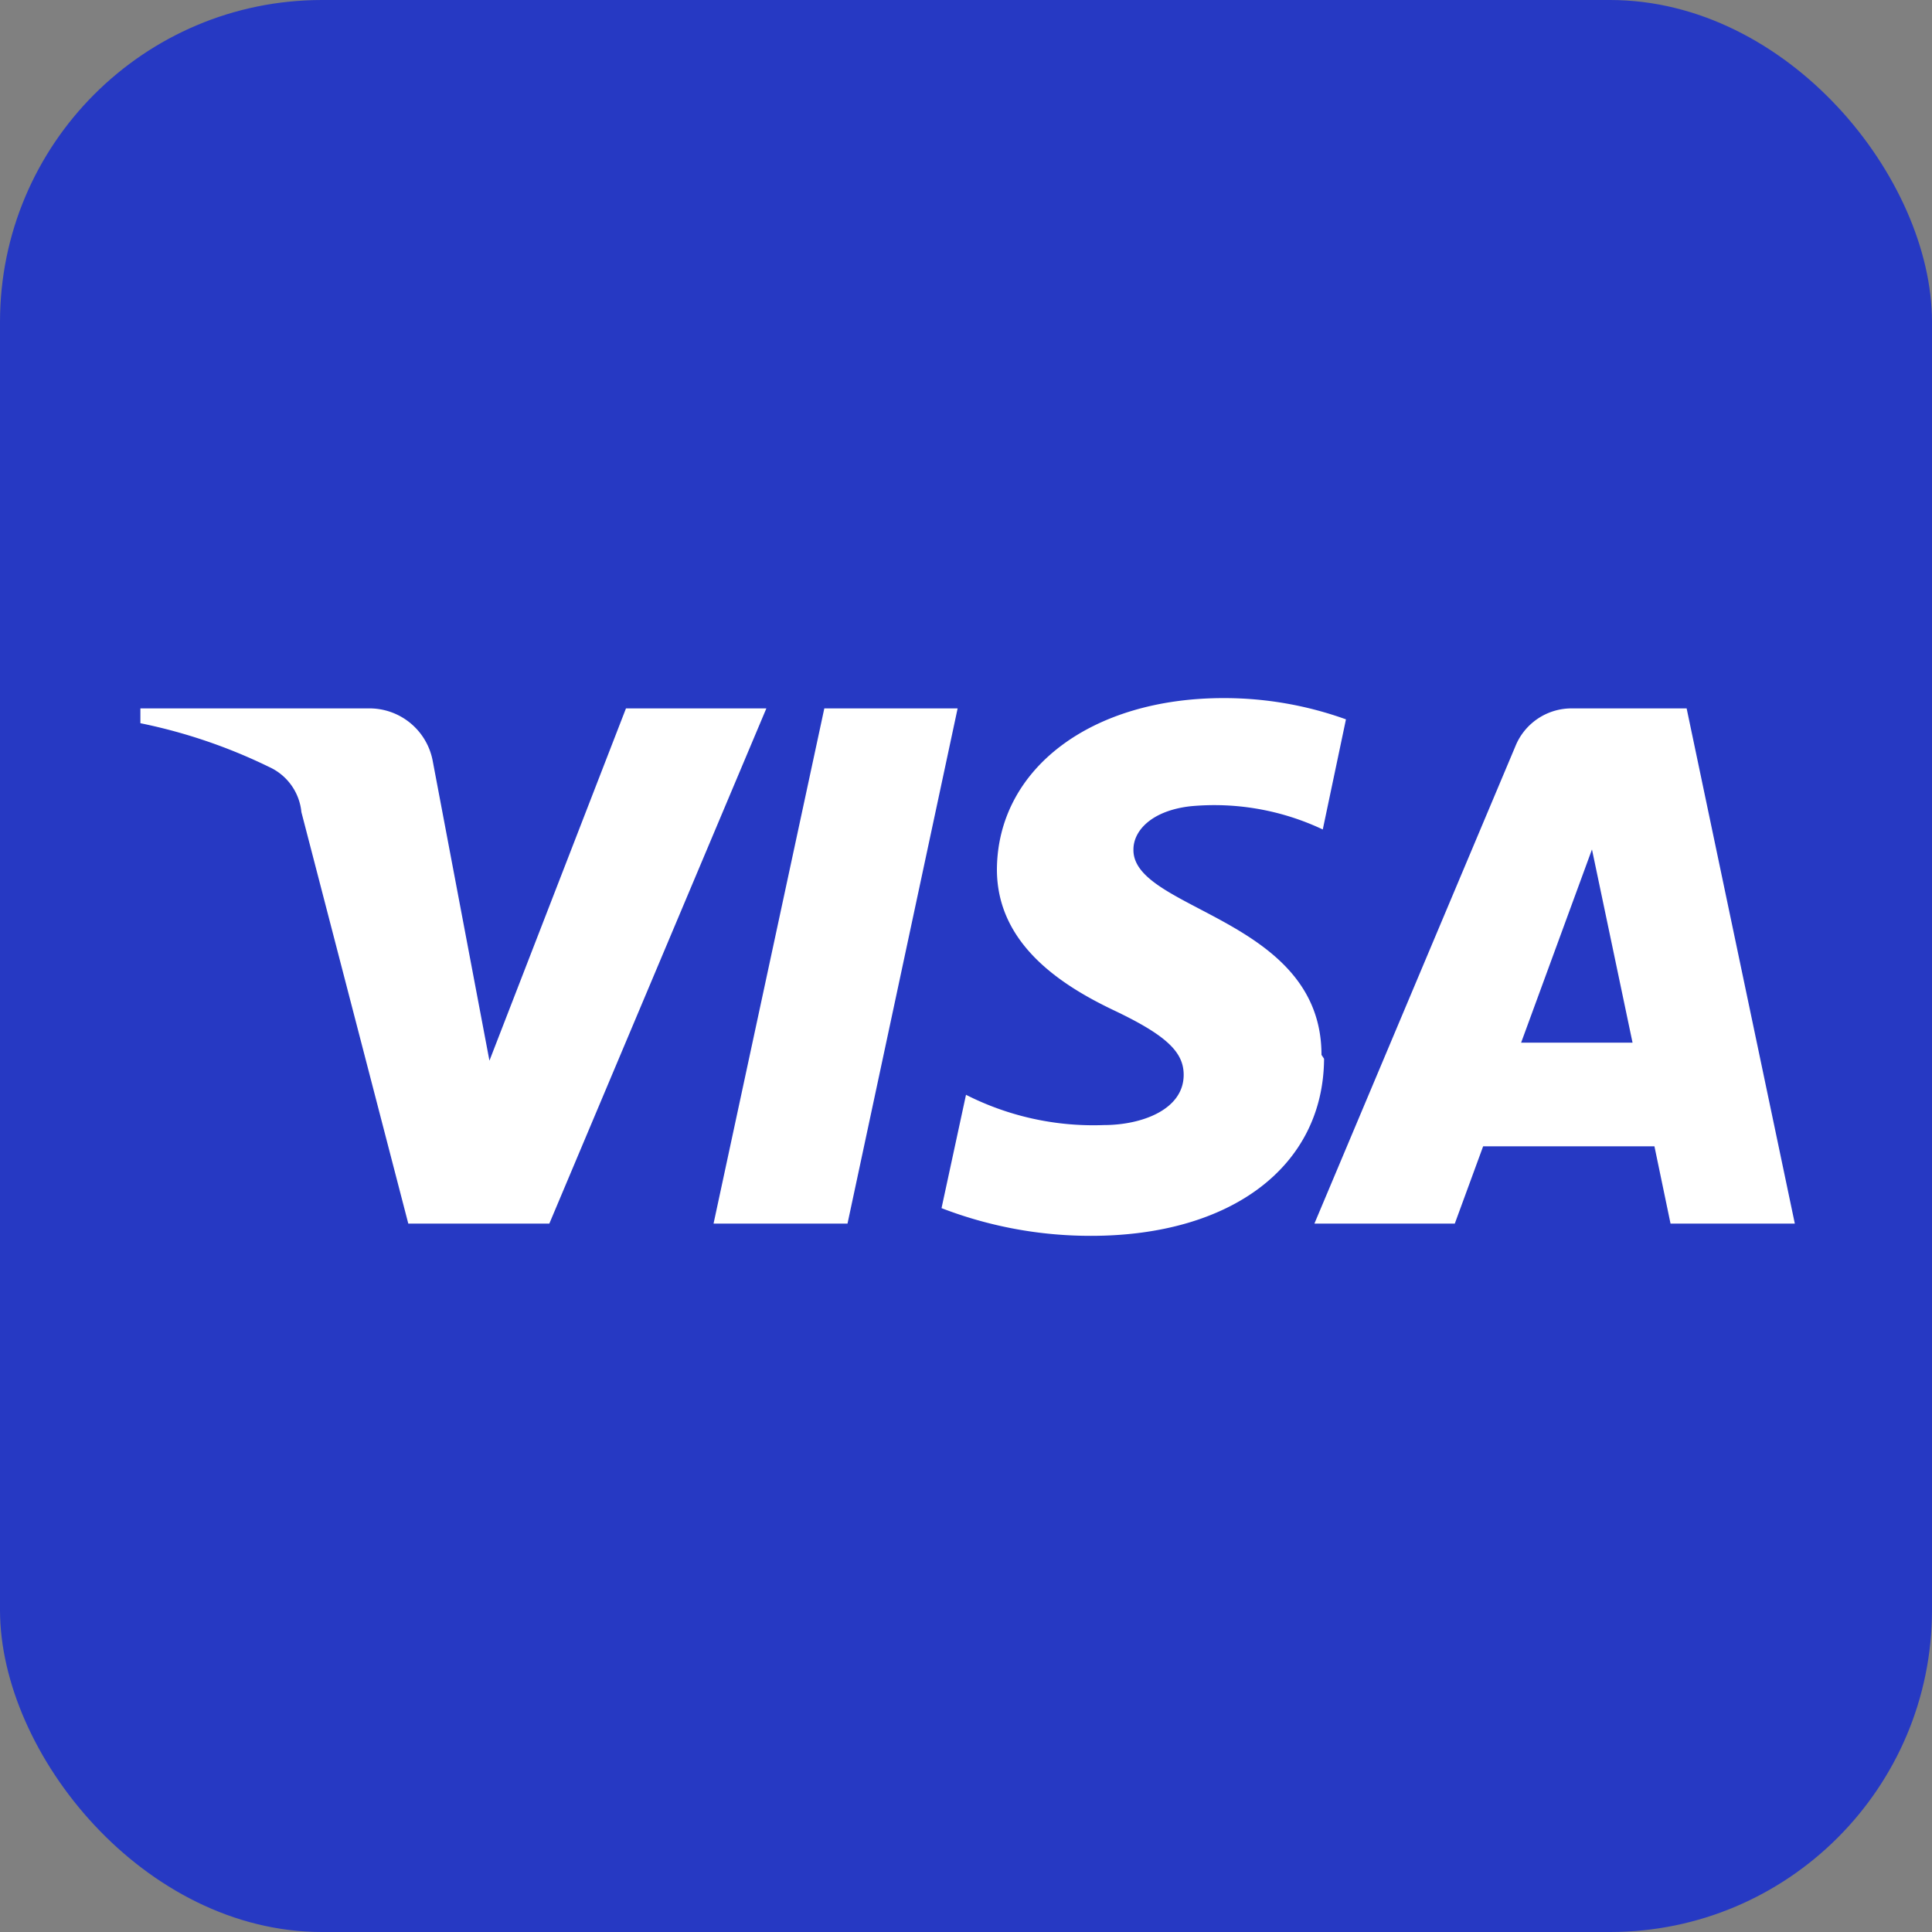
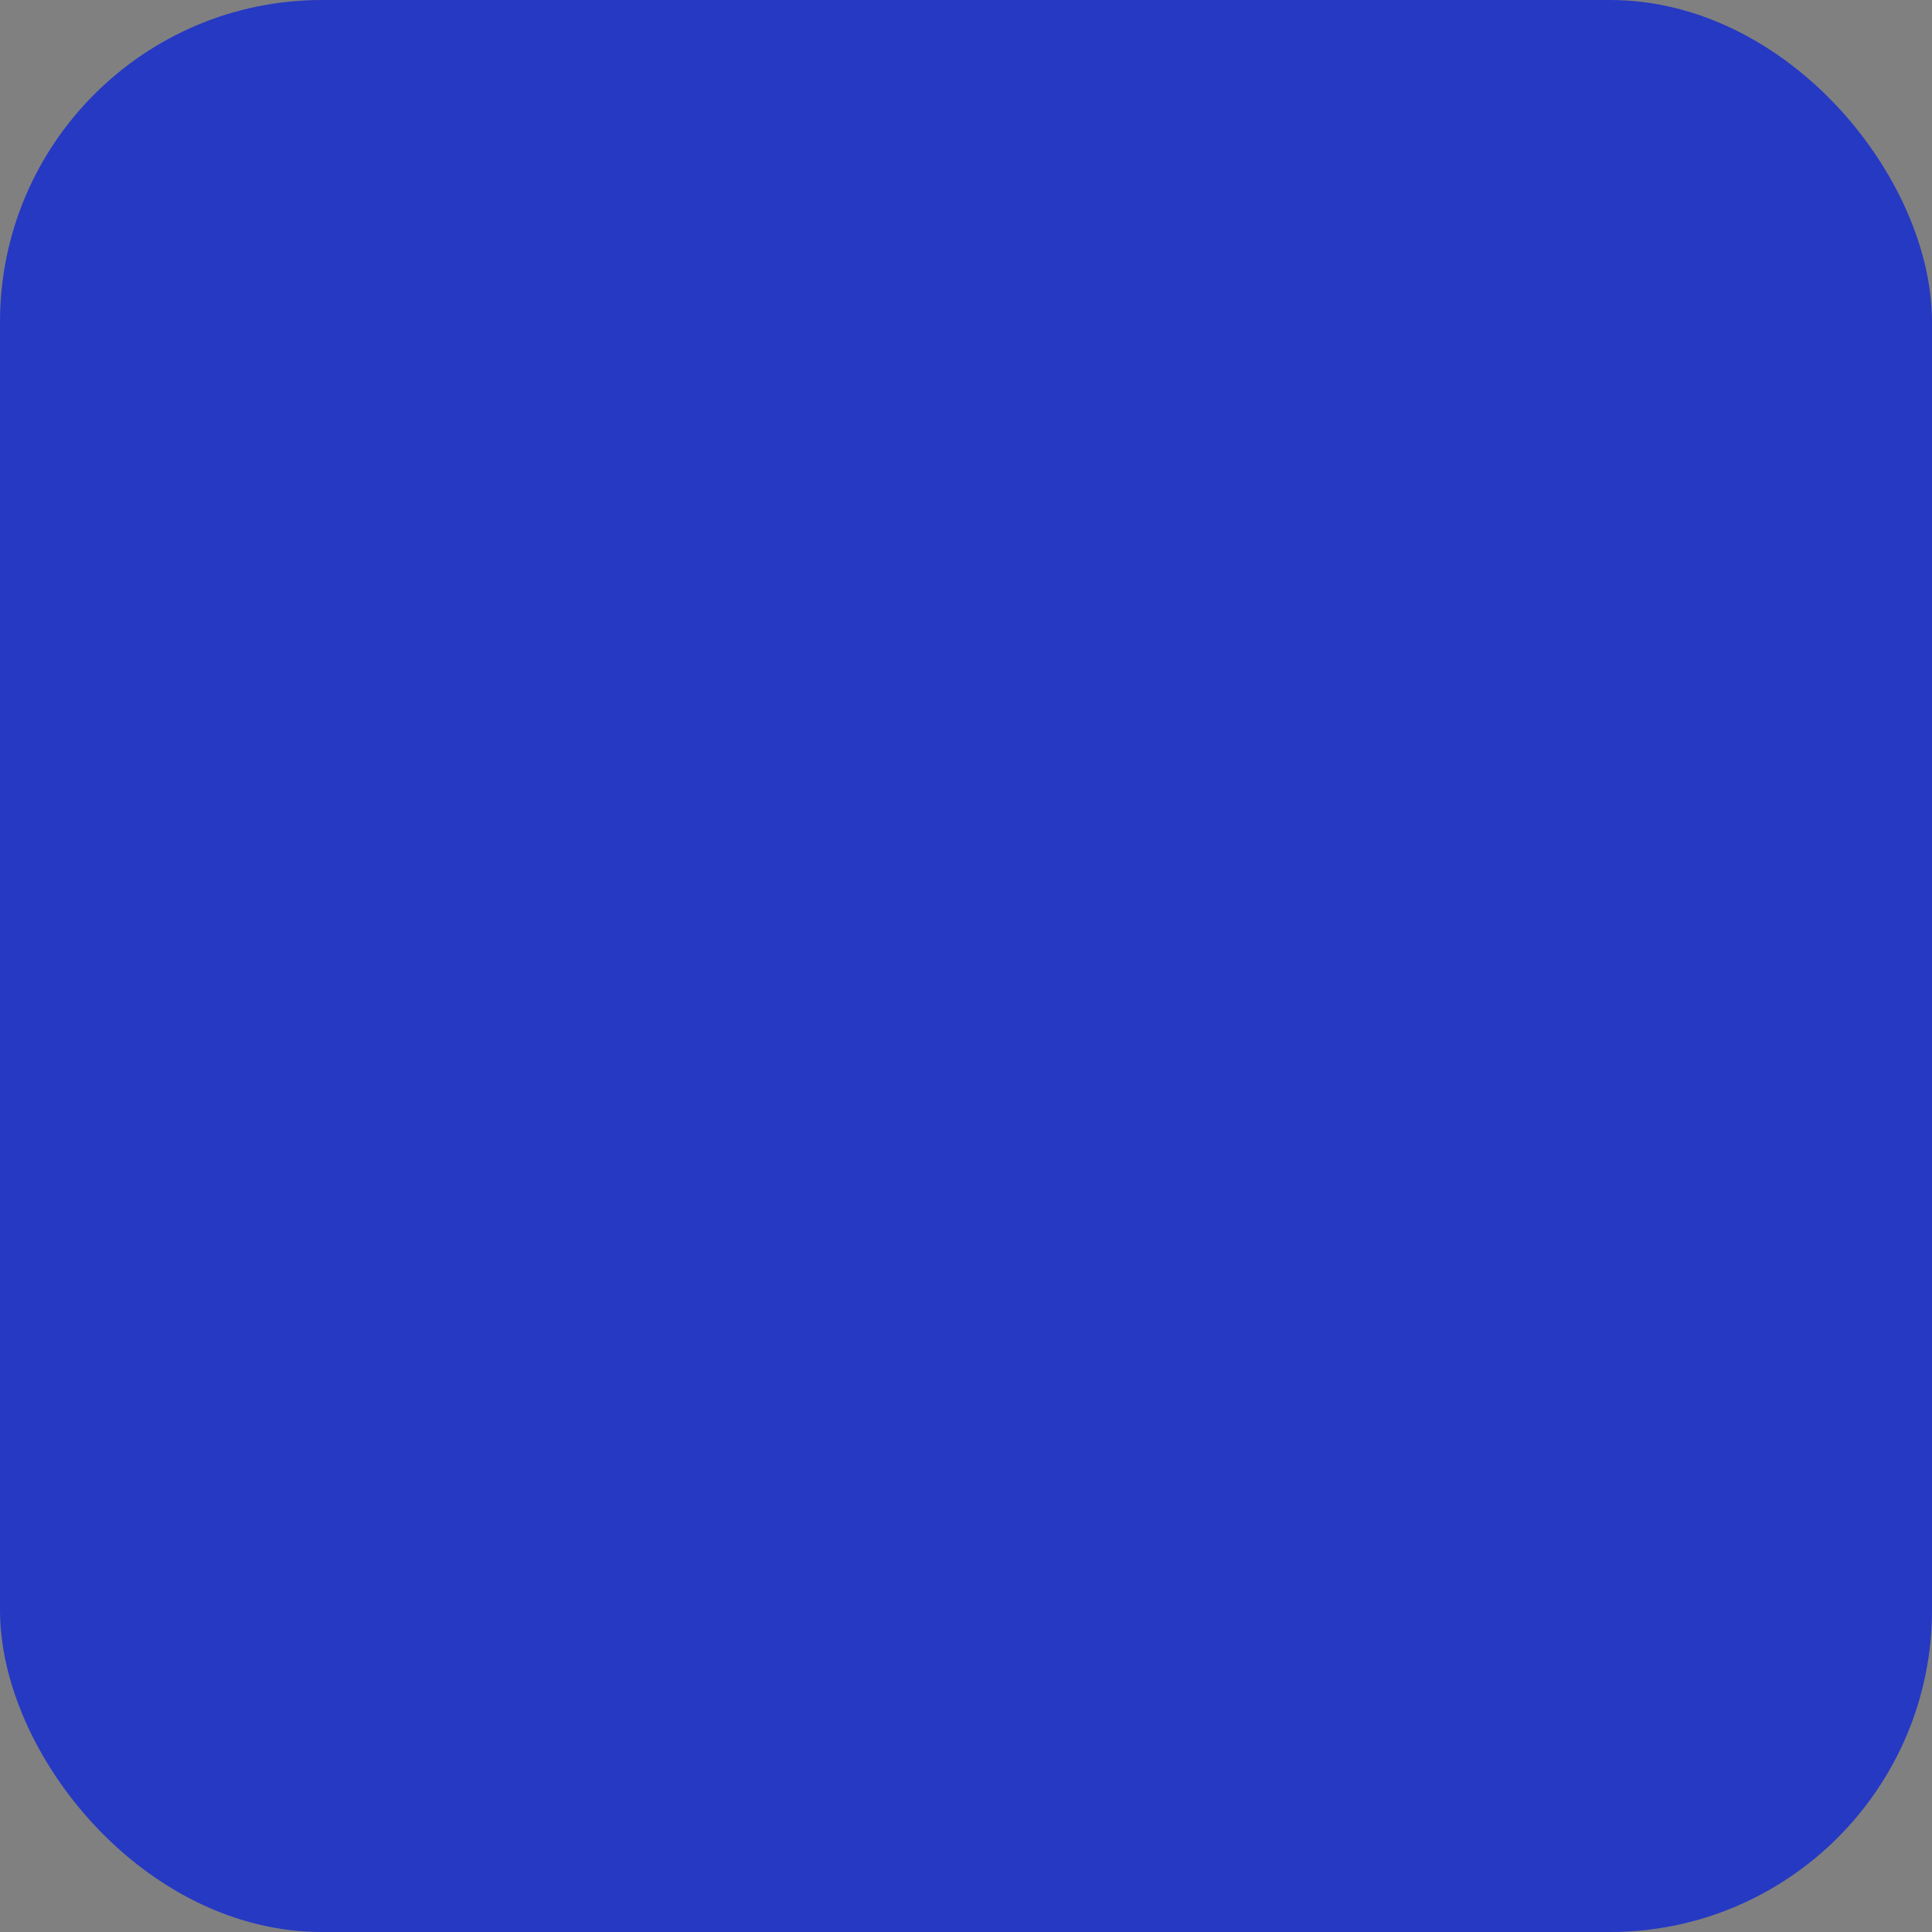
<svg xmlns="http://www.w3.org/2000/svg" viewBox="0 0 30 30">
  <rect x="0" y="0" width="30" height="30" fill="#808080" stroke="none" />
  <defs>
    <style>.cls-1{fill:#2639c3;}.cls-2{fill:#fff;}</style>
  </defs>
  <g id="Calque_2" data-name="Calque 2">
    <g id="Calque_1-2" data-name="Calque 1">
      <rect class="cls-1" width="30" height="30" rx="5" />
-       <path class="cls-2" d="M14.87,11l-1.71,8H11.08l1.72-8Zm8.75,5.19,1.1-3,.63,3ZM25.94,19h1.93l-1.68-8H24.41a.94.94,0,0,0-.88.59L20.41,19h2.18l.44-1.2h2.66Zm-5.42-2.62c0-2.13-2.94-2.24-2.92-3.19,0-.29.28-.6.88-.67a3.94,3.94,0,0,1,2.06.36l.36-1.71A5.59,5.59,0,0,0,19,10.84c-2.06,0-3.51,1.1-3.52,2.66,0,1.16,1,1.8,1.82,2.19s1.08.65,1.08,1c0,.54-.65.78-1.24.78A4.37,4.37,0,0,1,15,17l-.38,1.76a6.43,6.43,0,0,0,2.32.43c2.18,0,3.61-1.08,3.62-2.75M11.9,11,8.53,19H6.34L4.68,12.61a.86.86,0,0,0-.5-.7,8.35,8.35,0,0,0-2-.68L2.18,11H5.72a1,1,0,0,1,1,.82l.88,4.65L9.72,11Z" />
    </g>
  </g>
</svg>